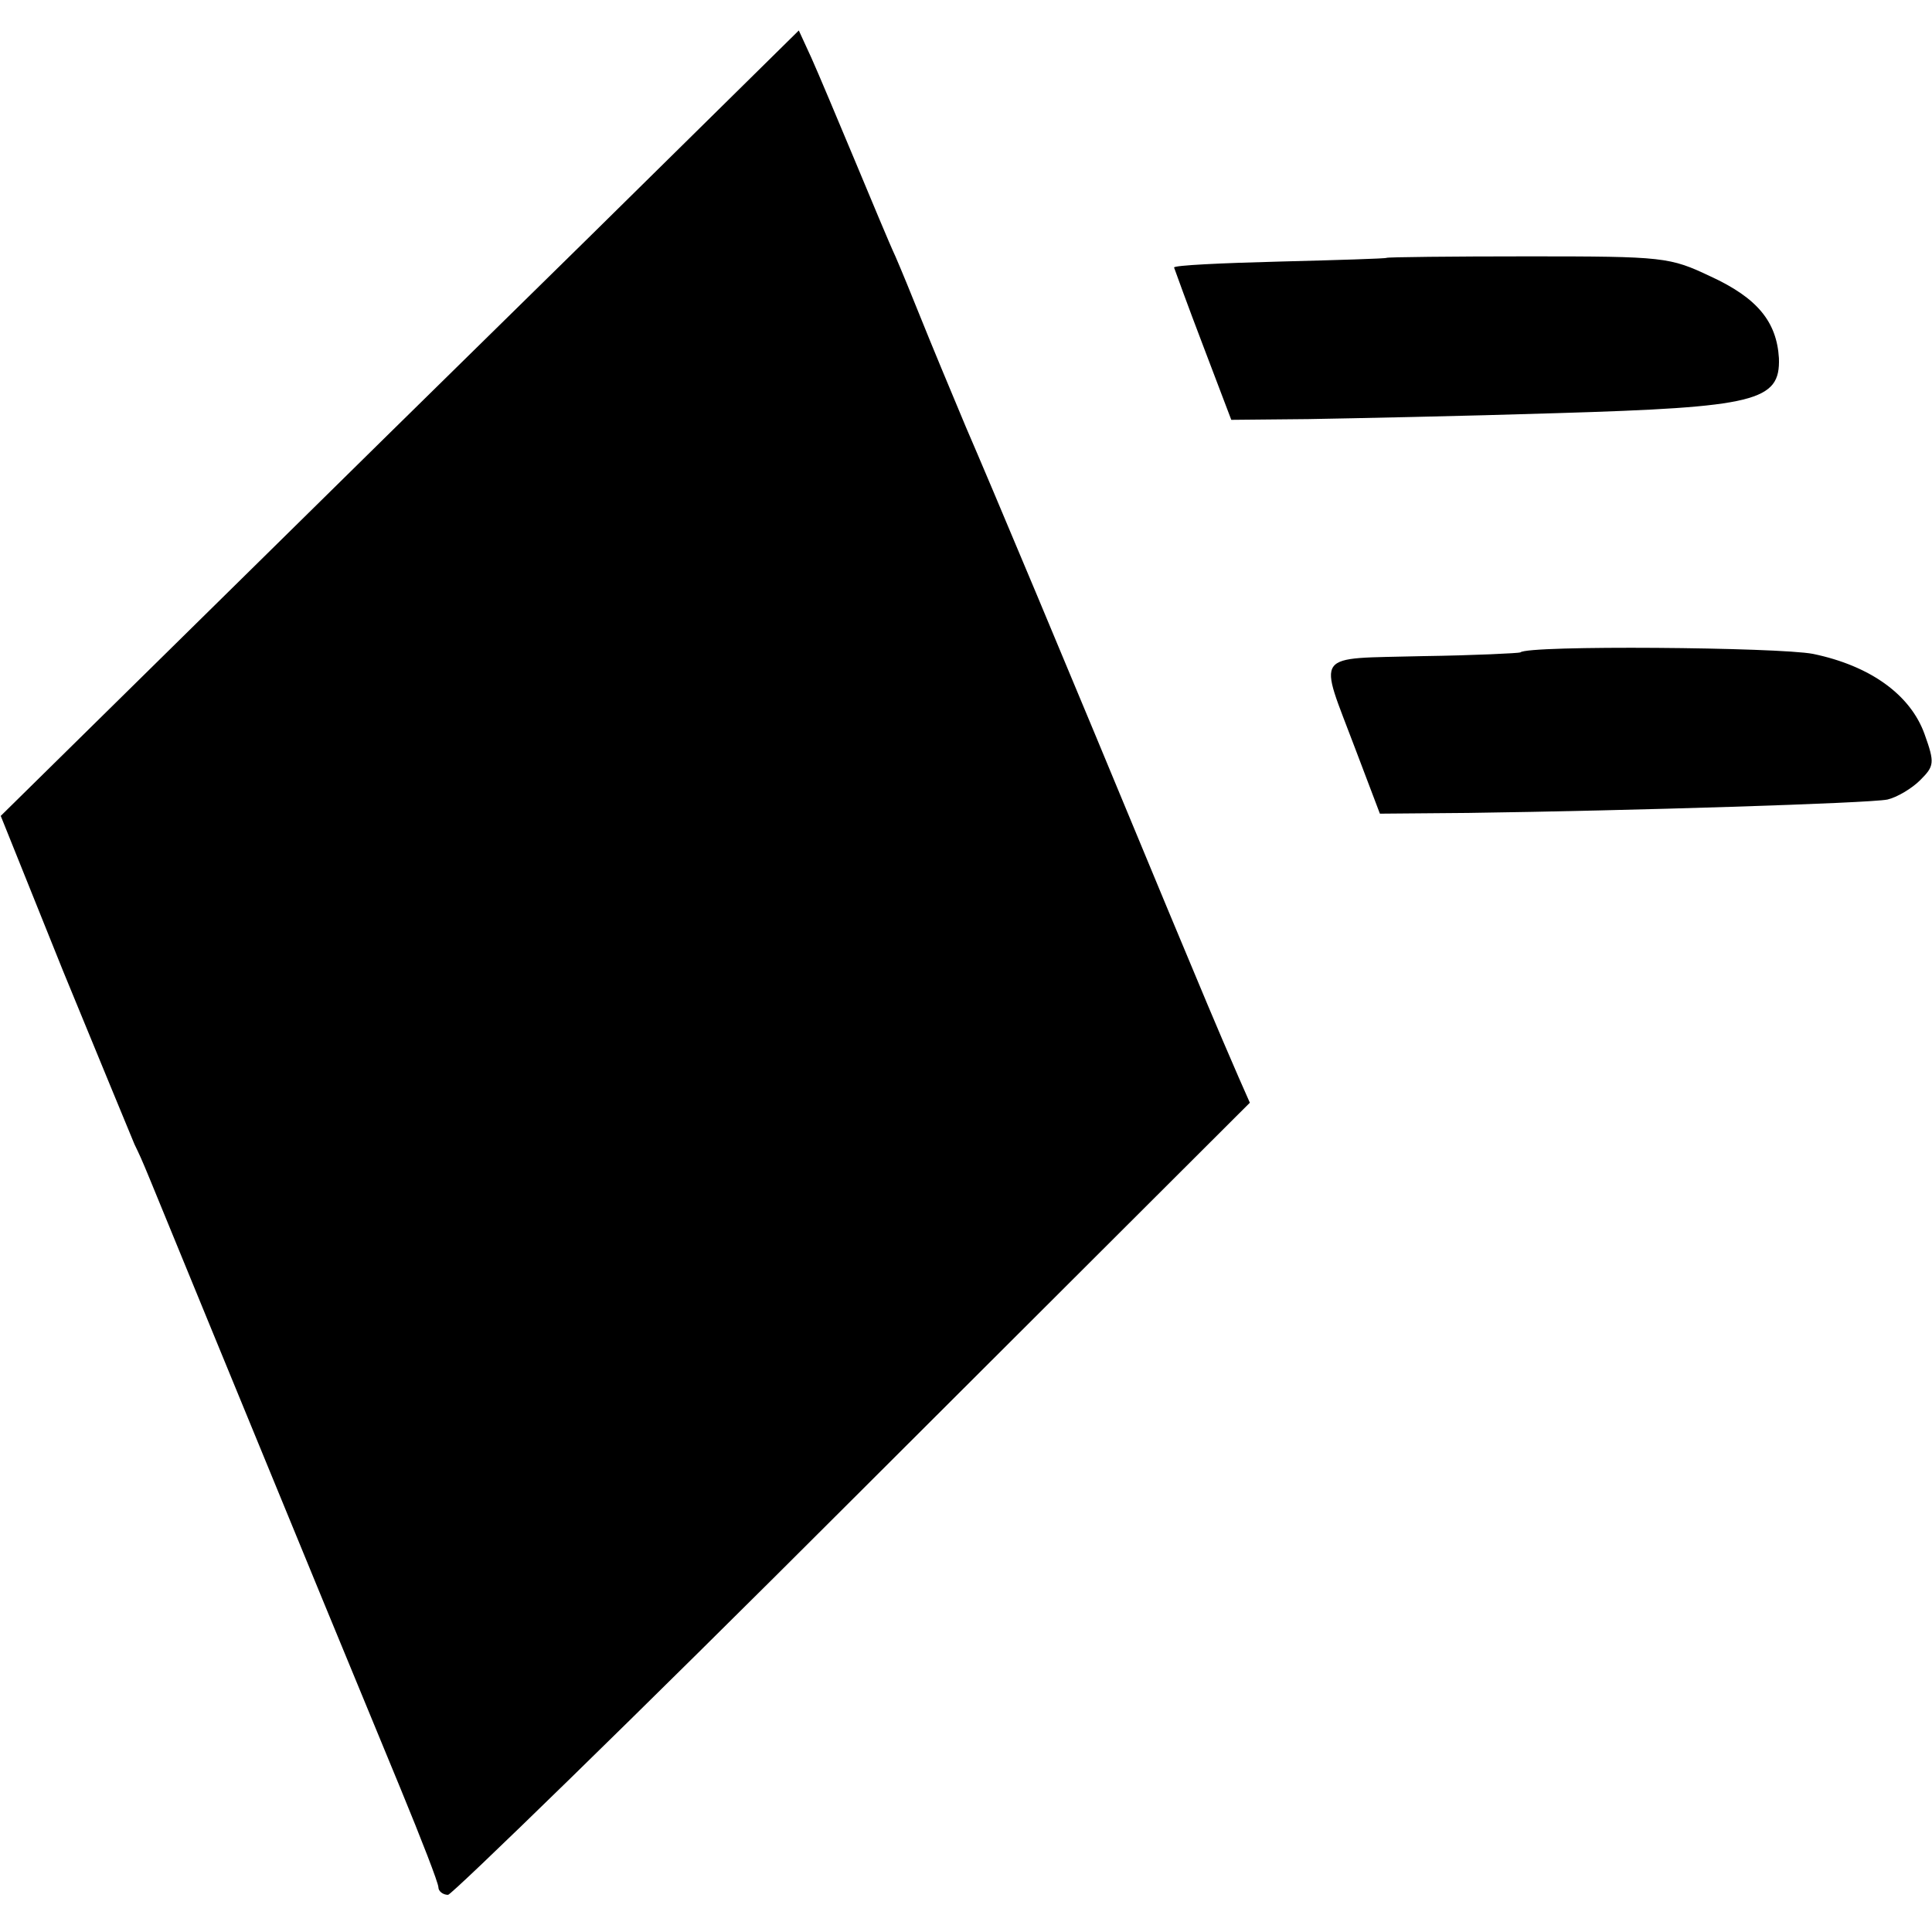
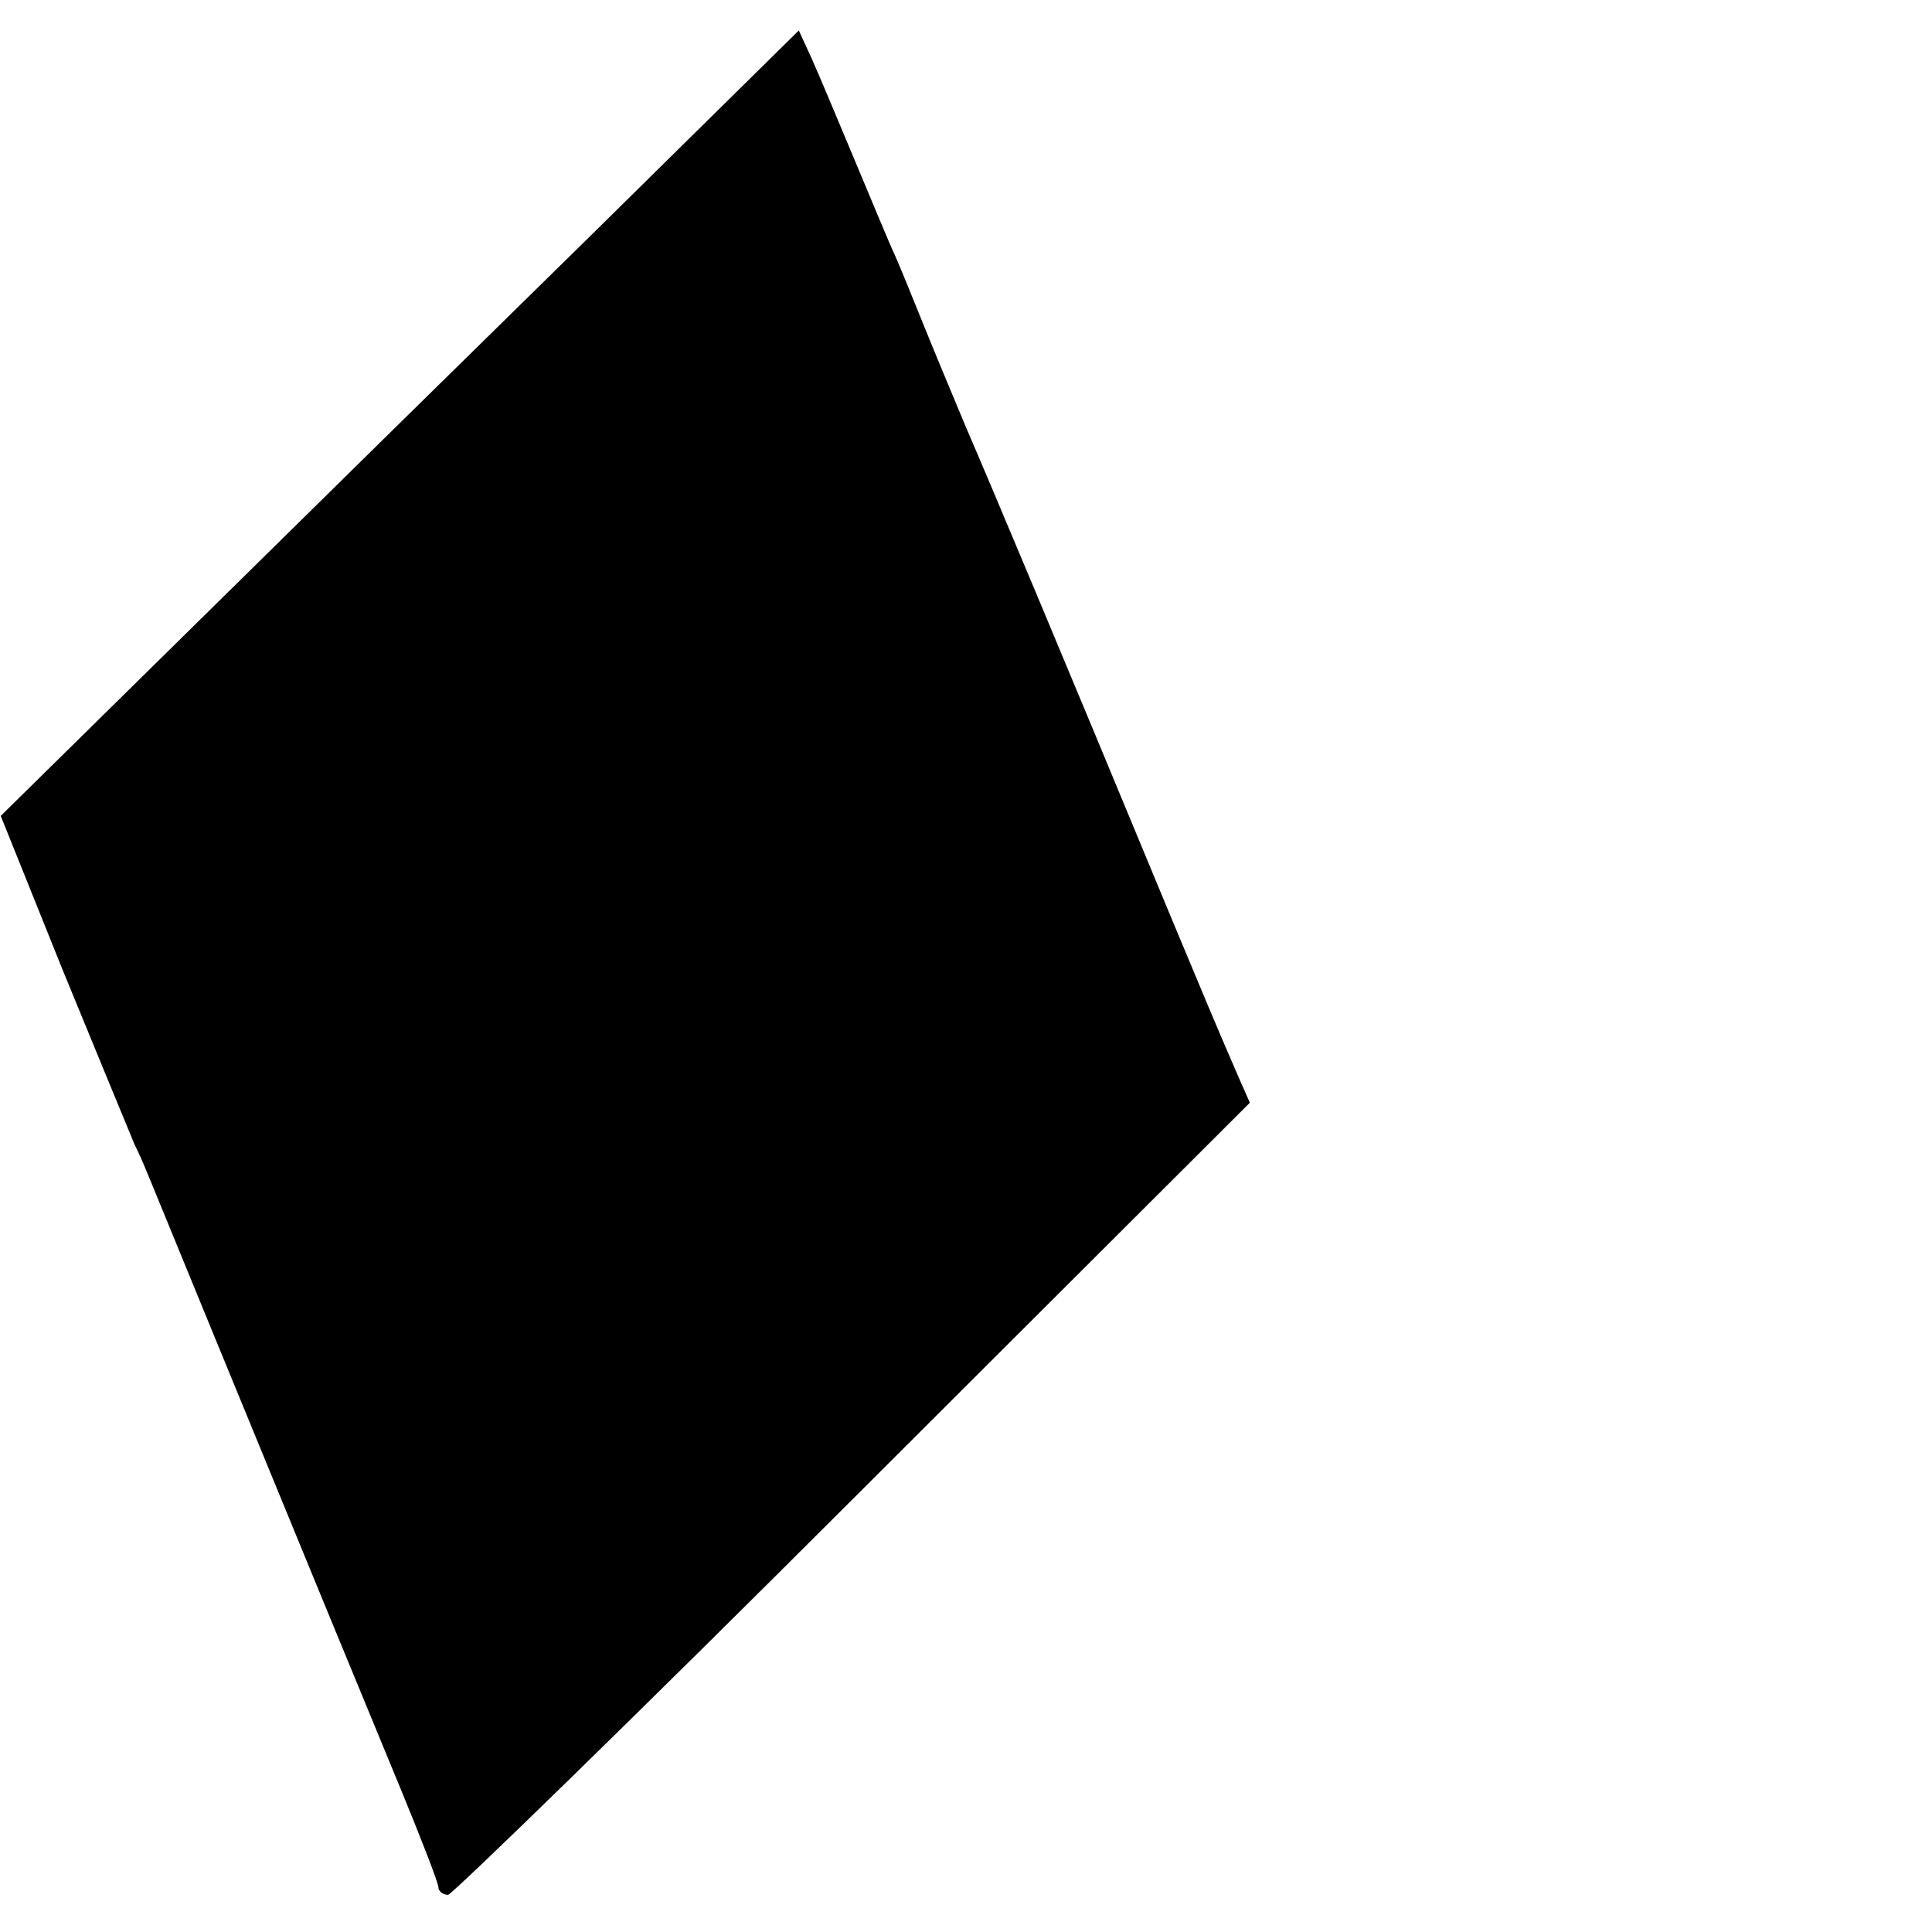
<svg xmlns="http://www.w3.org/2000/svg" version="1.0" width="260pt" height="260pt" viewBox="0 0 260 260" preserveAspectRatio="xMidYMid meet">
  <g transform="translate(0,260) scale(0.1,-0.1)" fill="#000000" stroke="none">
    <path d="M795 2283 c-154 -151 -396 -389 -537 -528 l-257 -253 84 -209 c47 -114 90 -219 96 -233 14 -29 7 -14 104 -250 112 -273 197 -479 254 -617 28 -68 51 -127 51 -133 0 -5 6 -10 13 -10 6 1 252 240 545 533 l534 533 -15 34 c-33 76 -47 110 -95 225 -145 350 -237 569 -272 650 -21 50 -48 115 -60 145 -12 30 -28 69 -35 85 -8 17 -32 75 -55 130 -23 55 -49 117 -58 137 l-17 37 -280 -276z" />
-     <path d="M1866 2253 c-1 -1 -65 -3 -144 -5 -78 -2 -142 -5 -142 -8 1 -3 18 -50 39 -105 l38 -100 104 1 c57 1 208 4 334 8 268 8 301 16 299 74 -3 49 -29 81 -92 110 -55 26 -62 27 -245 27 -104 0 -190 -1 -191 -2z" />
-     <path d="M2046 1722 c-2 -1 -61 -4 -132 -5 -149 -4 -140 8 -90 -125 l33 -87 119 1 c219 3 539 13 564 18 13 3 33 15 44 26 19 19 20 23 6 62 -19 53 -73 92 -150 108 -46 9 -385 12 -394 2z" />
  </g>
</svg>